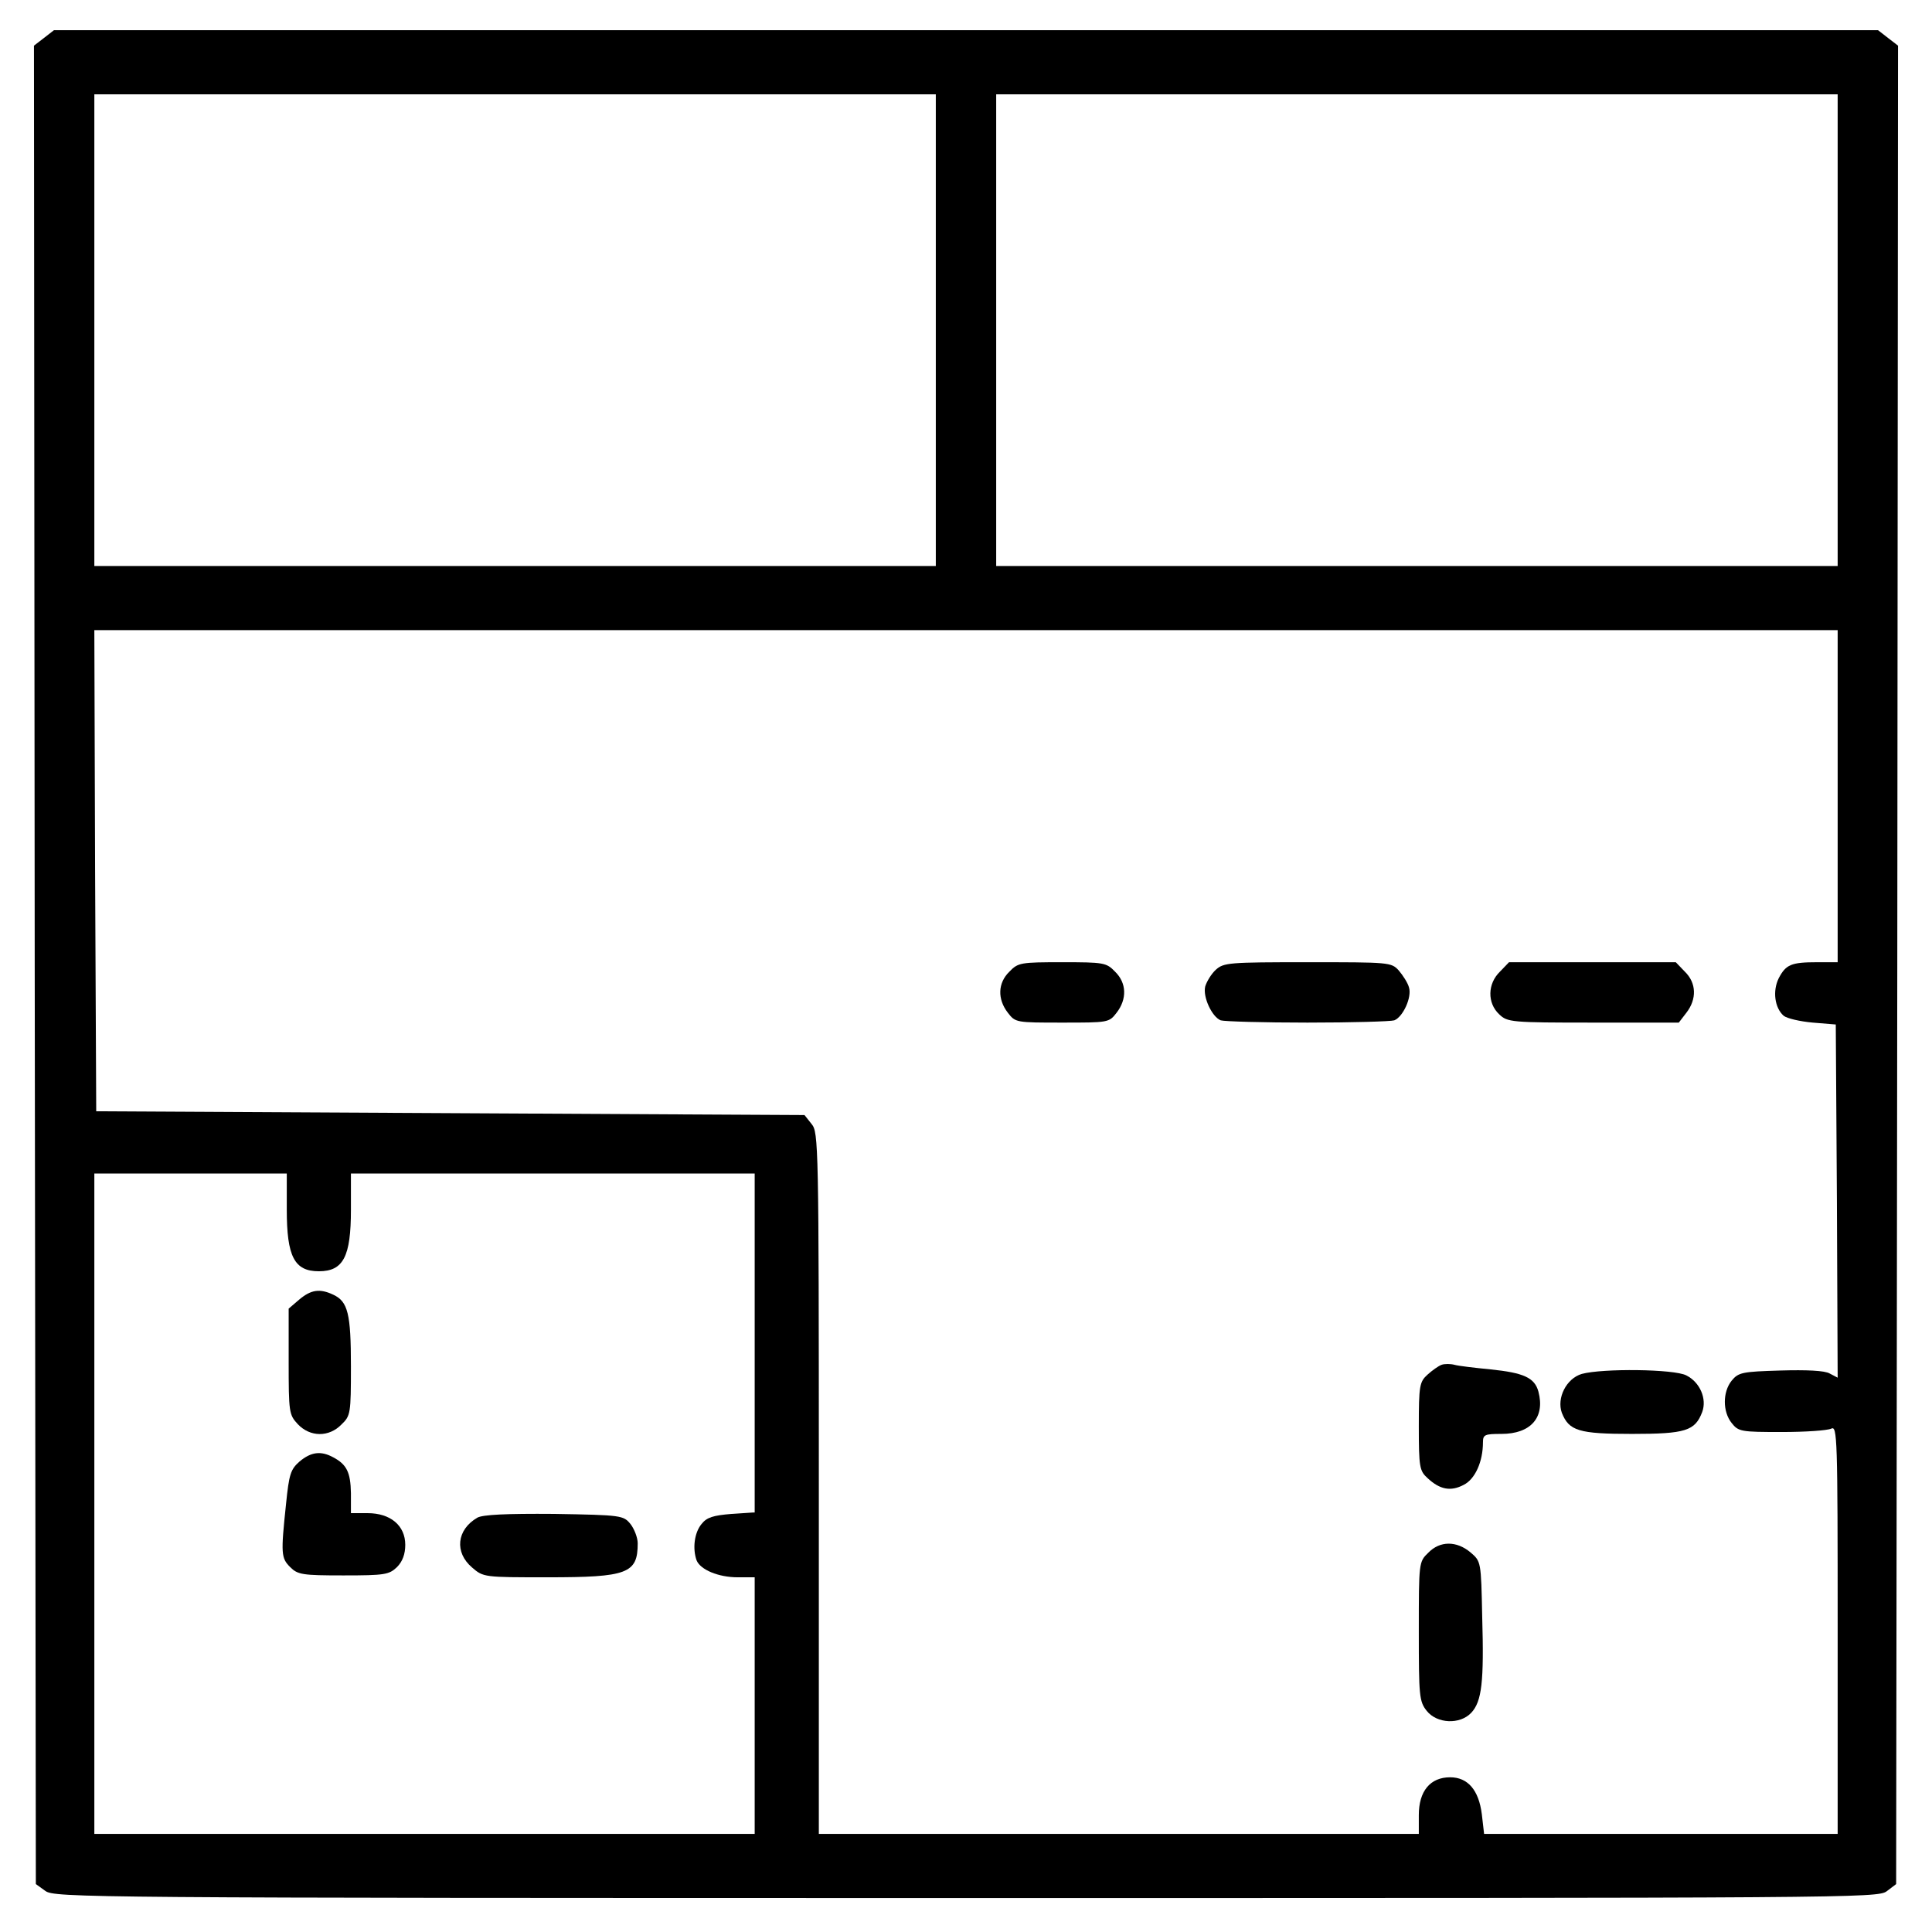
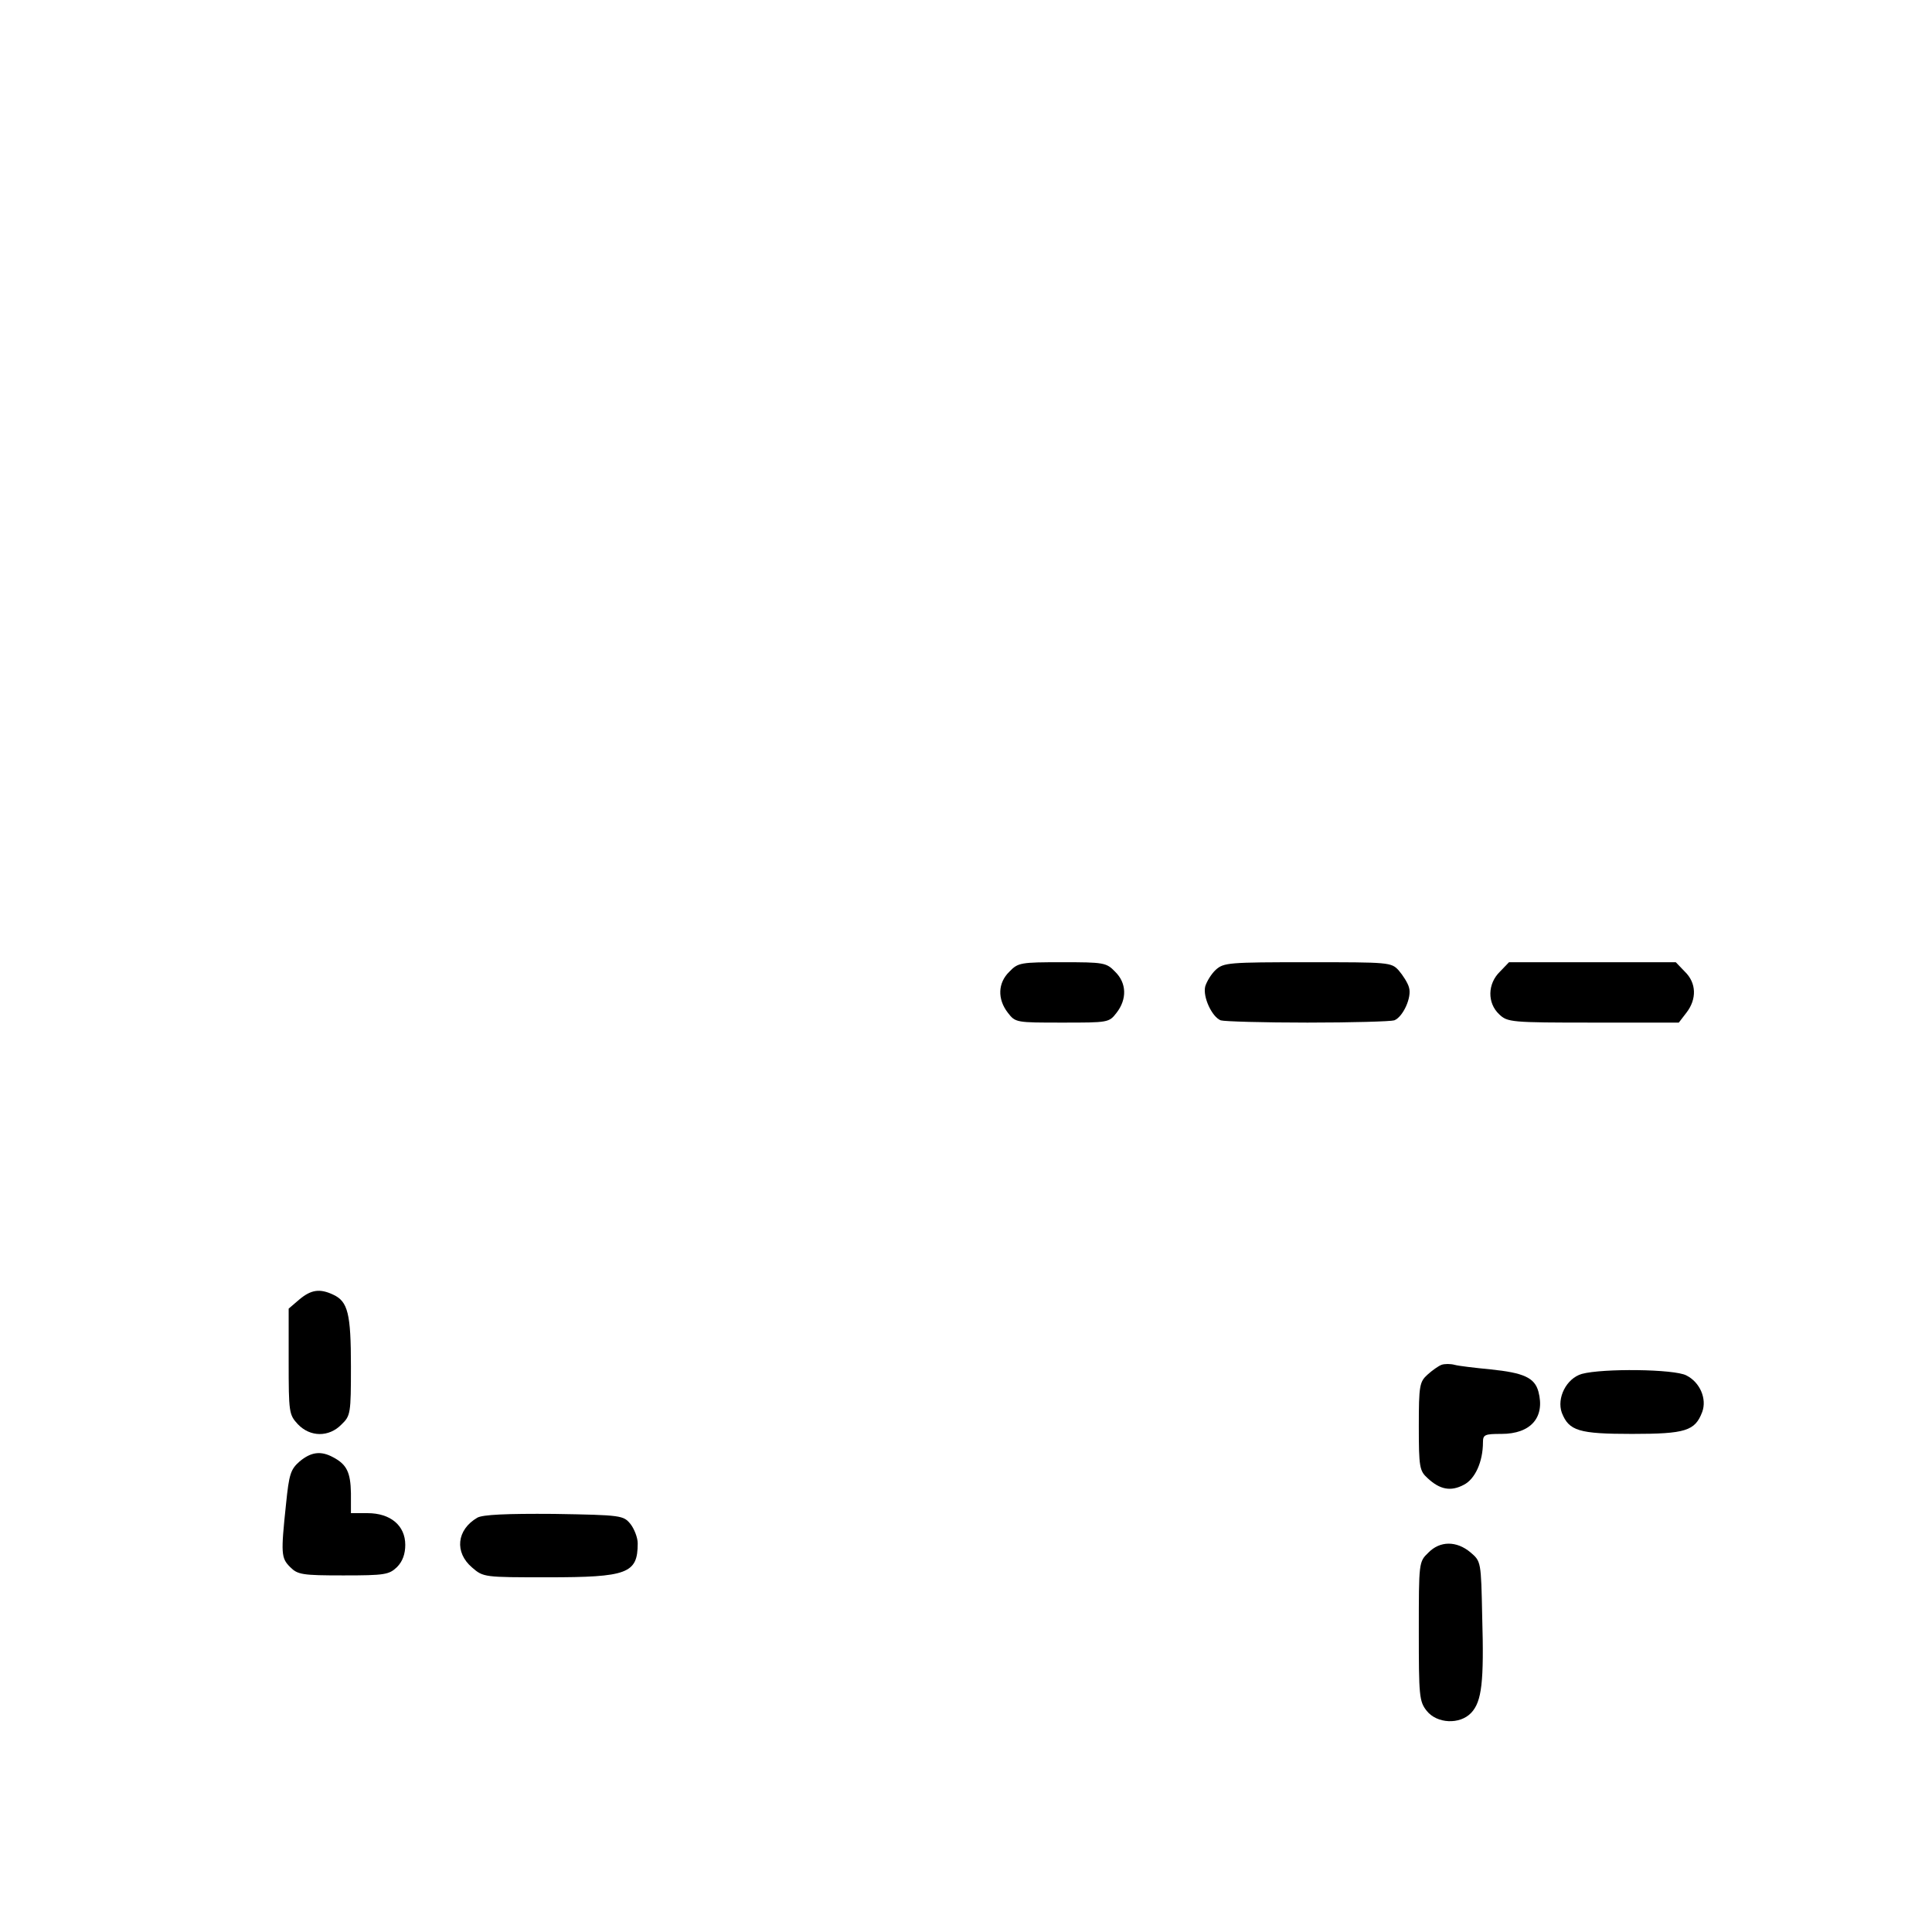
<svg xmlns="http://www.w3.org/2000/svg" version="1.0" width="512pt" height="512pt" viewBox="0 0 512 512" preserveAspectRatio="xMidYMid meet">
  <g transform="translate(0,512) scale(0.1,-0.1)" fill="#000000" stroke="none">
-     <path d="M116 5019 l-26 -20 2 -2436 3 -2436 25 -18 c24 -18 102 -19 2440 -19 2345 0 2416 0 2440 18 l25 19 3 2436 2 2436 -26 20 -27 21 -2417 0 -2417 0 -27 -21z m2364 -774 l0 -625 -1115 0 -1115 0 0 625 0 625 1115 0 1115 0 0 -625z m2390 0 l0 -625 -1115 0 -1115 0 0 625 0 625 1115 0 1115 0 0 -625z m0 -1235 l0 -440 -54 0 c-69 0 -83 -6 -102 -42 -17 -34 -11 -79 13 -100 9 -7 43 -15 77 -18 l61 -5 3 -468 2 -468 -21 11 c-13 8 -62 10 -131 8 -101 -3 -111 -5 -129 -27 -24 -30 -24 -82 0 -112 18 -23 25 -24 133 -24 62 0 121 4 131 9 16 8 17 -21 17 -533 l0 -541 -469 0 -468 0 -6 52 c-8 64 -37 98 -84 98 -53 0 -83 -37 -83 -100 l0 -50 -795 0 -795 0 0 929 c0 900 -1 930 -19 952 l-19 24 -939 5 -938 5 -3 638 -2 637 2310 0 2310 0 0 -440z m-4110 -1096 c0 -124 20 -163 85 -163 65 0 85 39 85 163 l0 96 535 0 535 0 0 -449 0 -449 -61 -4 c-49 -4 -66 -9 -80 -27 -19 -23 -24 -65 -13 -96 10 -25 58 -45 109 -45 l45 0 0 -340 0 -340 -875 0 -875 0 0 875 0 875 255 0 255 0 0 -96z" />
    <path d="M2675 2545 c-31 -30 -32 -73 -4 -109 20 -26 22 -26 144 -26 122 0 124 0 144 26 28 36 27 79 -4 109 -23 24 -30 25 -140 25 -110 0 -117 -1 -140 -25z" />
    <path d="M3222 2550 c-12 -11 -24 -31 -28 -44 -7 -28 18 -81 41 -90 9 -3 113 -6 230 -6 117 0 221 3 230 6 23 9 47 61 39 87 -3 12 -16 32 -27 45 -20 22 -25 22 -242 22 -208 0 -222 -1 -243 -20z" />
    <path d="M3975 2545 c-33 -32 -34 -83 -2 -113 22 -21 31 -22 249 -22 l227 0 20 26 c28 36 27 79 -4 109 l-24 25 -221 0 -221 0 -24 -25z" />
    <path d="M3820 1503 c-8 -3 -25 -15 -37 -26 -21 -19 -23 -29 -23 -137 0 -108 2 -118 23 -137 33 -31 62 -36 96 -18 30 15 51 61 51 113 0 20 5 22 49 22 78 0 116 44 98 112 -10 37 -39 50 -127 59 -41 4 -84 9 -95 12 -11 3 -27 3 -35 0z" />
-     <path d="M4192 1479 c-41 -12 -67 -64 -53 -103 19 -48 45 -56 186 -56 142 0 167 8 186 58 13 35 -6 79 -42 97 -32 17 -222 19 -277 4z" />
+     <path d="M4192 1479 c-41 -12 -67 -64 -53 -103 19 -48 45 -56 186 -56 142 0 167 8 186 58 13 35 -6 79 -42 97 -32 17 -222 19 -277 4" />
    <path d="M3785 1005 c-25 -24 -25 -26 -25 -208 0 -171 1 -186 21 -211 27 -34 88 -37 118 -5 28 30 34 82 29 254 -3 147 -3 147 -31 171 -37 31 -81 31 -112 -1z" />
    <path d="M793 1676 l-28 -24 0 -140 c0 -135 1 -141 24 -166 33 -35 83 -35 116 -1 24 23 25 29 25 154 0 140 -8 172 -47 190 -36 17 -59 13 -90 -13z" />
    <path d="M794 1247 c-24 -21 -28 -34 -36 -113 -14 -132 -13 -143 11 -167 20 -20 32 -22 141 -22 110 0 121 2 142 22 15 15 22 35 22 59 0 51 -39 84 -100 84 l-44 0 0 53 c-1 55 -11 76 -47 95 -33 18 -59 14 -89 -11z" />
    <path d="M1265 1098 c-55 -32 -61 -92 -14 -132 30 -26 32 -26 200 -26 212 0 239 10 239 90 0 15 -9 38 -19 51 -19 23 -23 24 -203 27 -127 1 -189 -2 -203 -10z" />
  </g>
</svg>